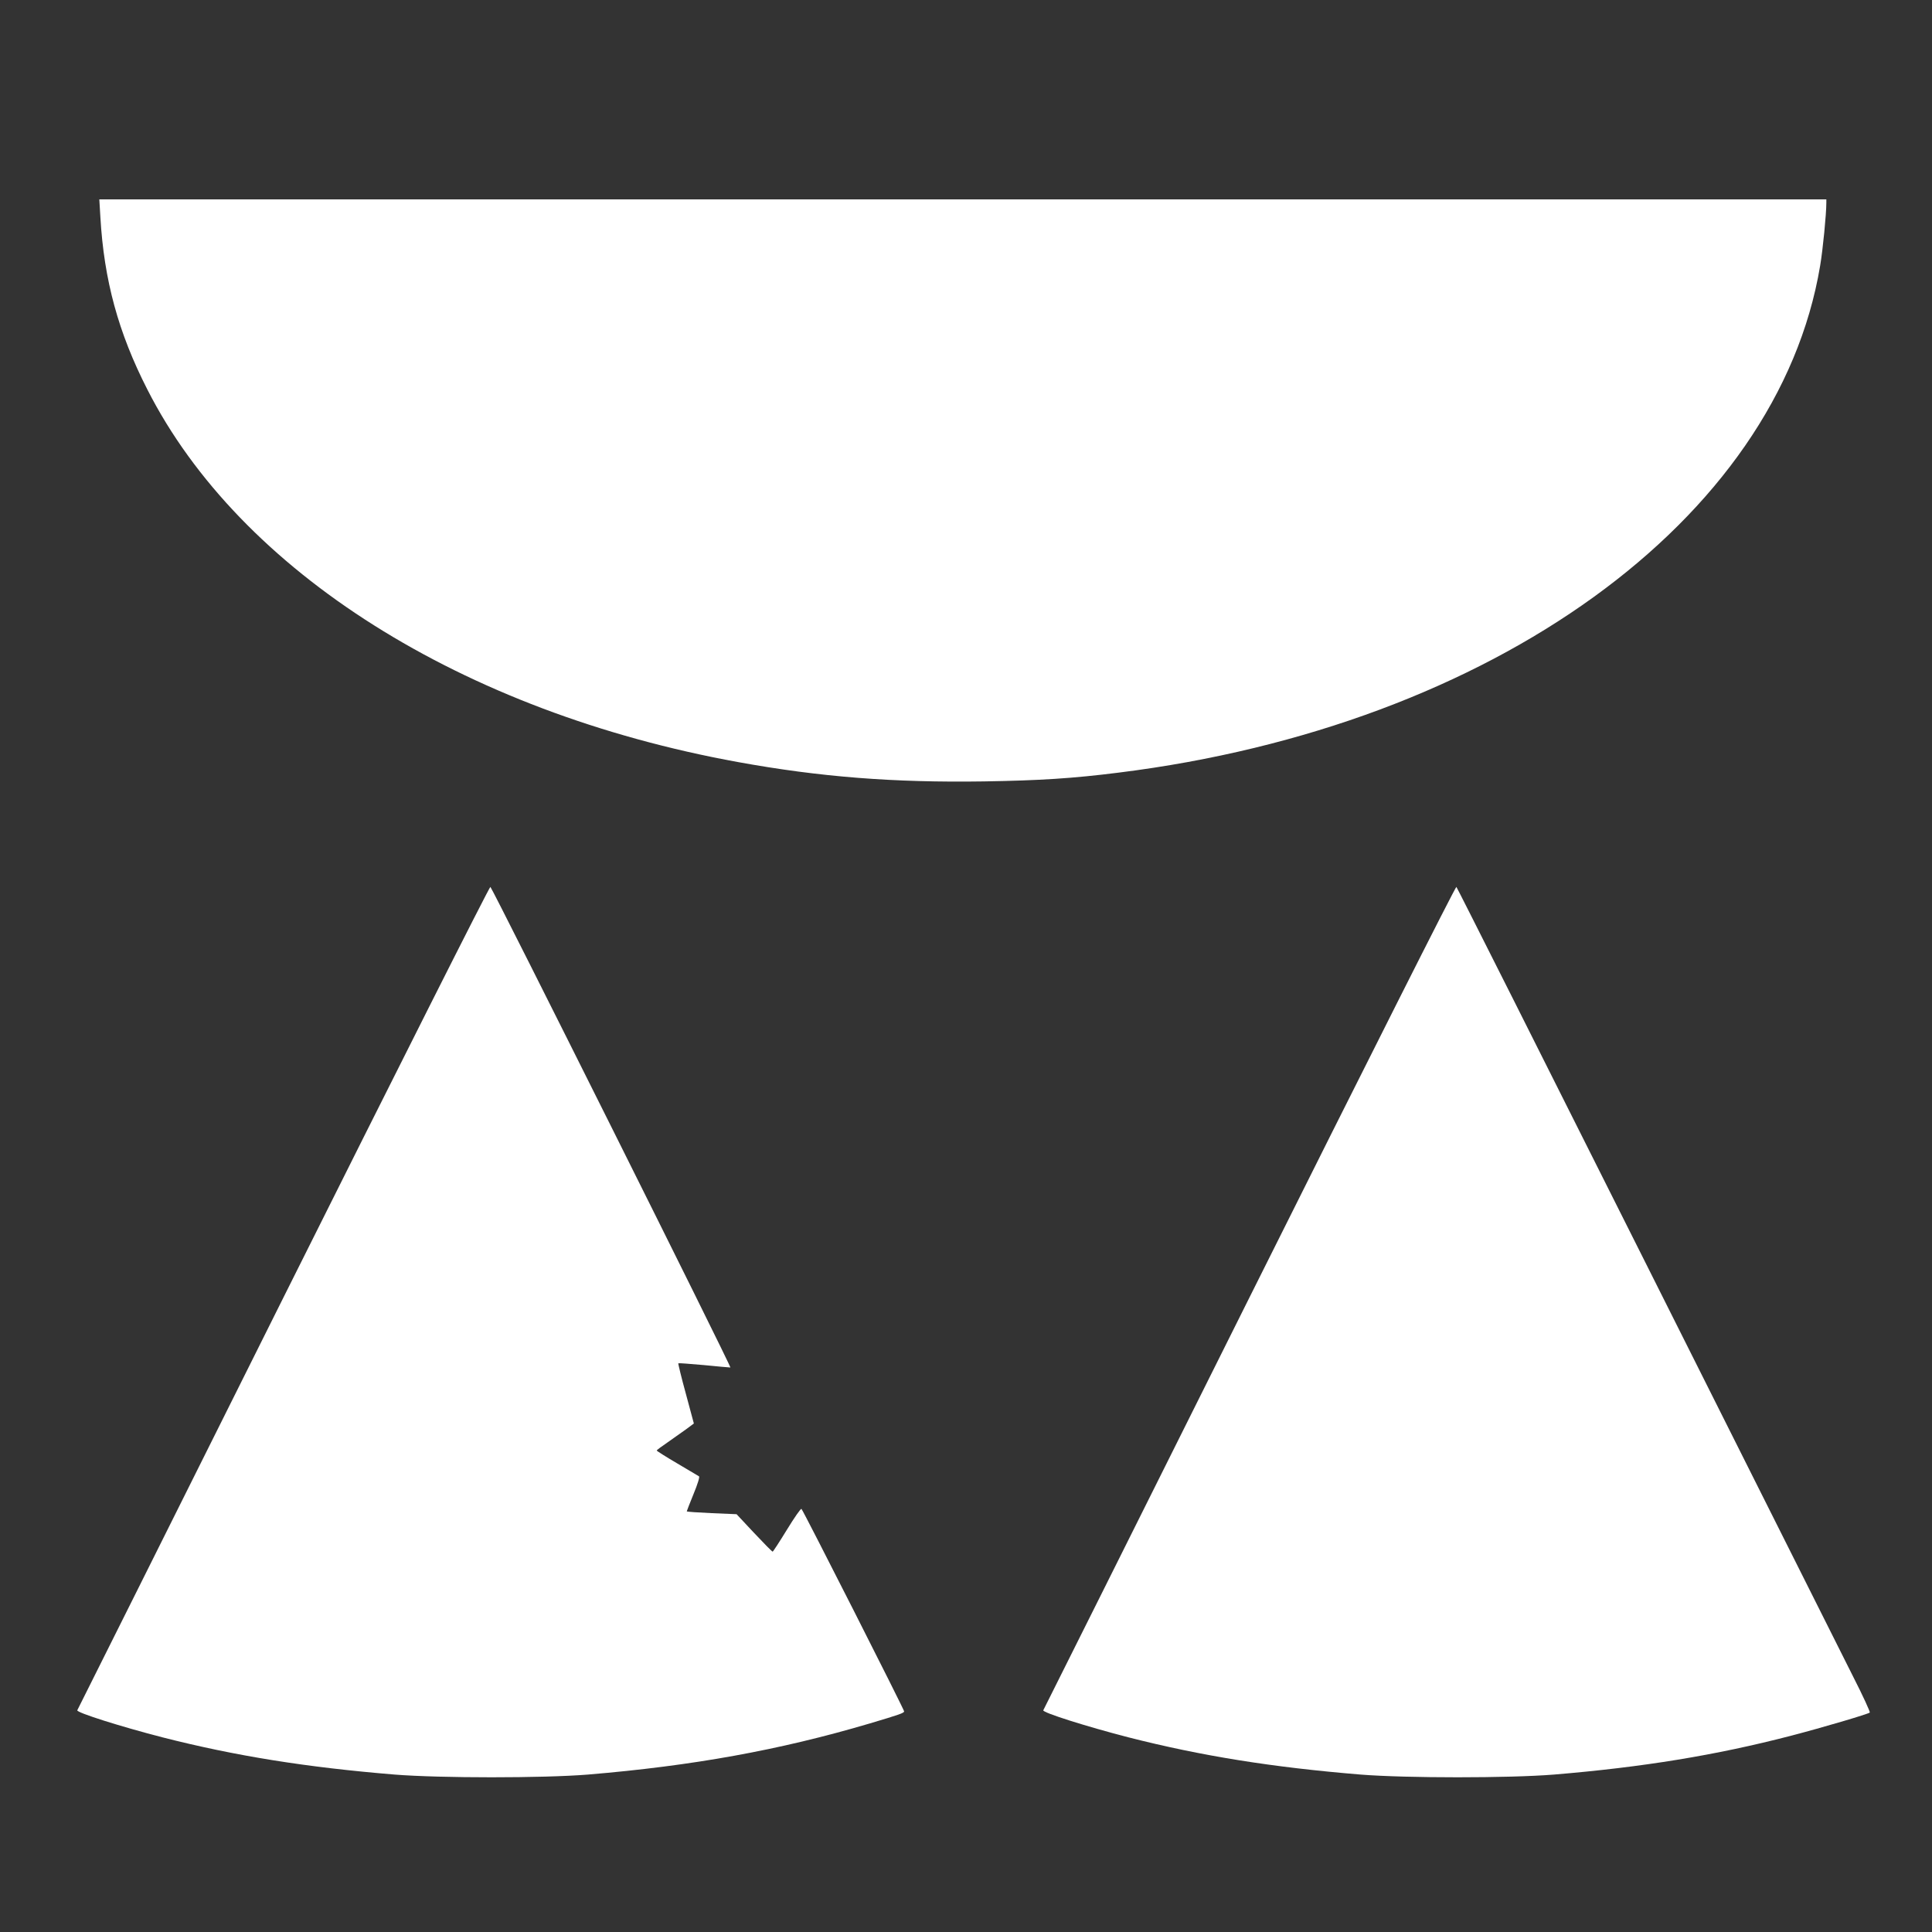
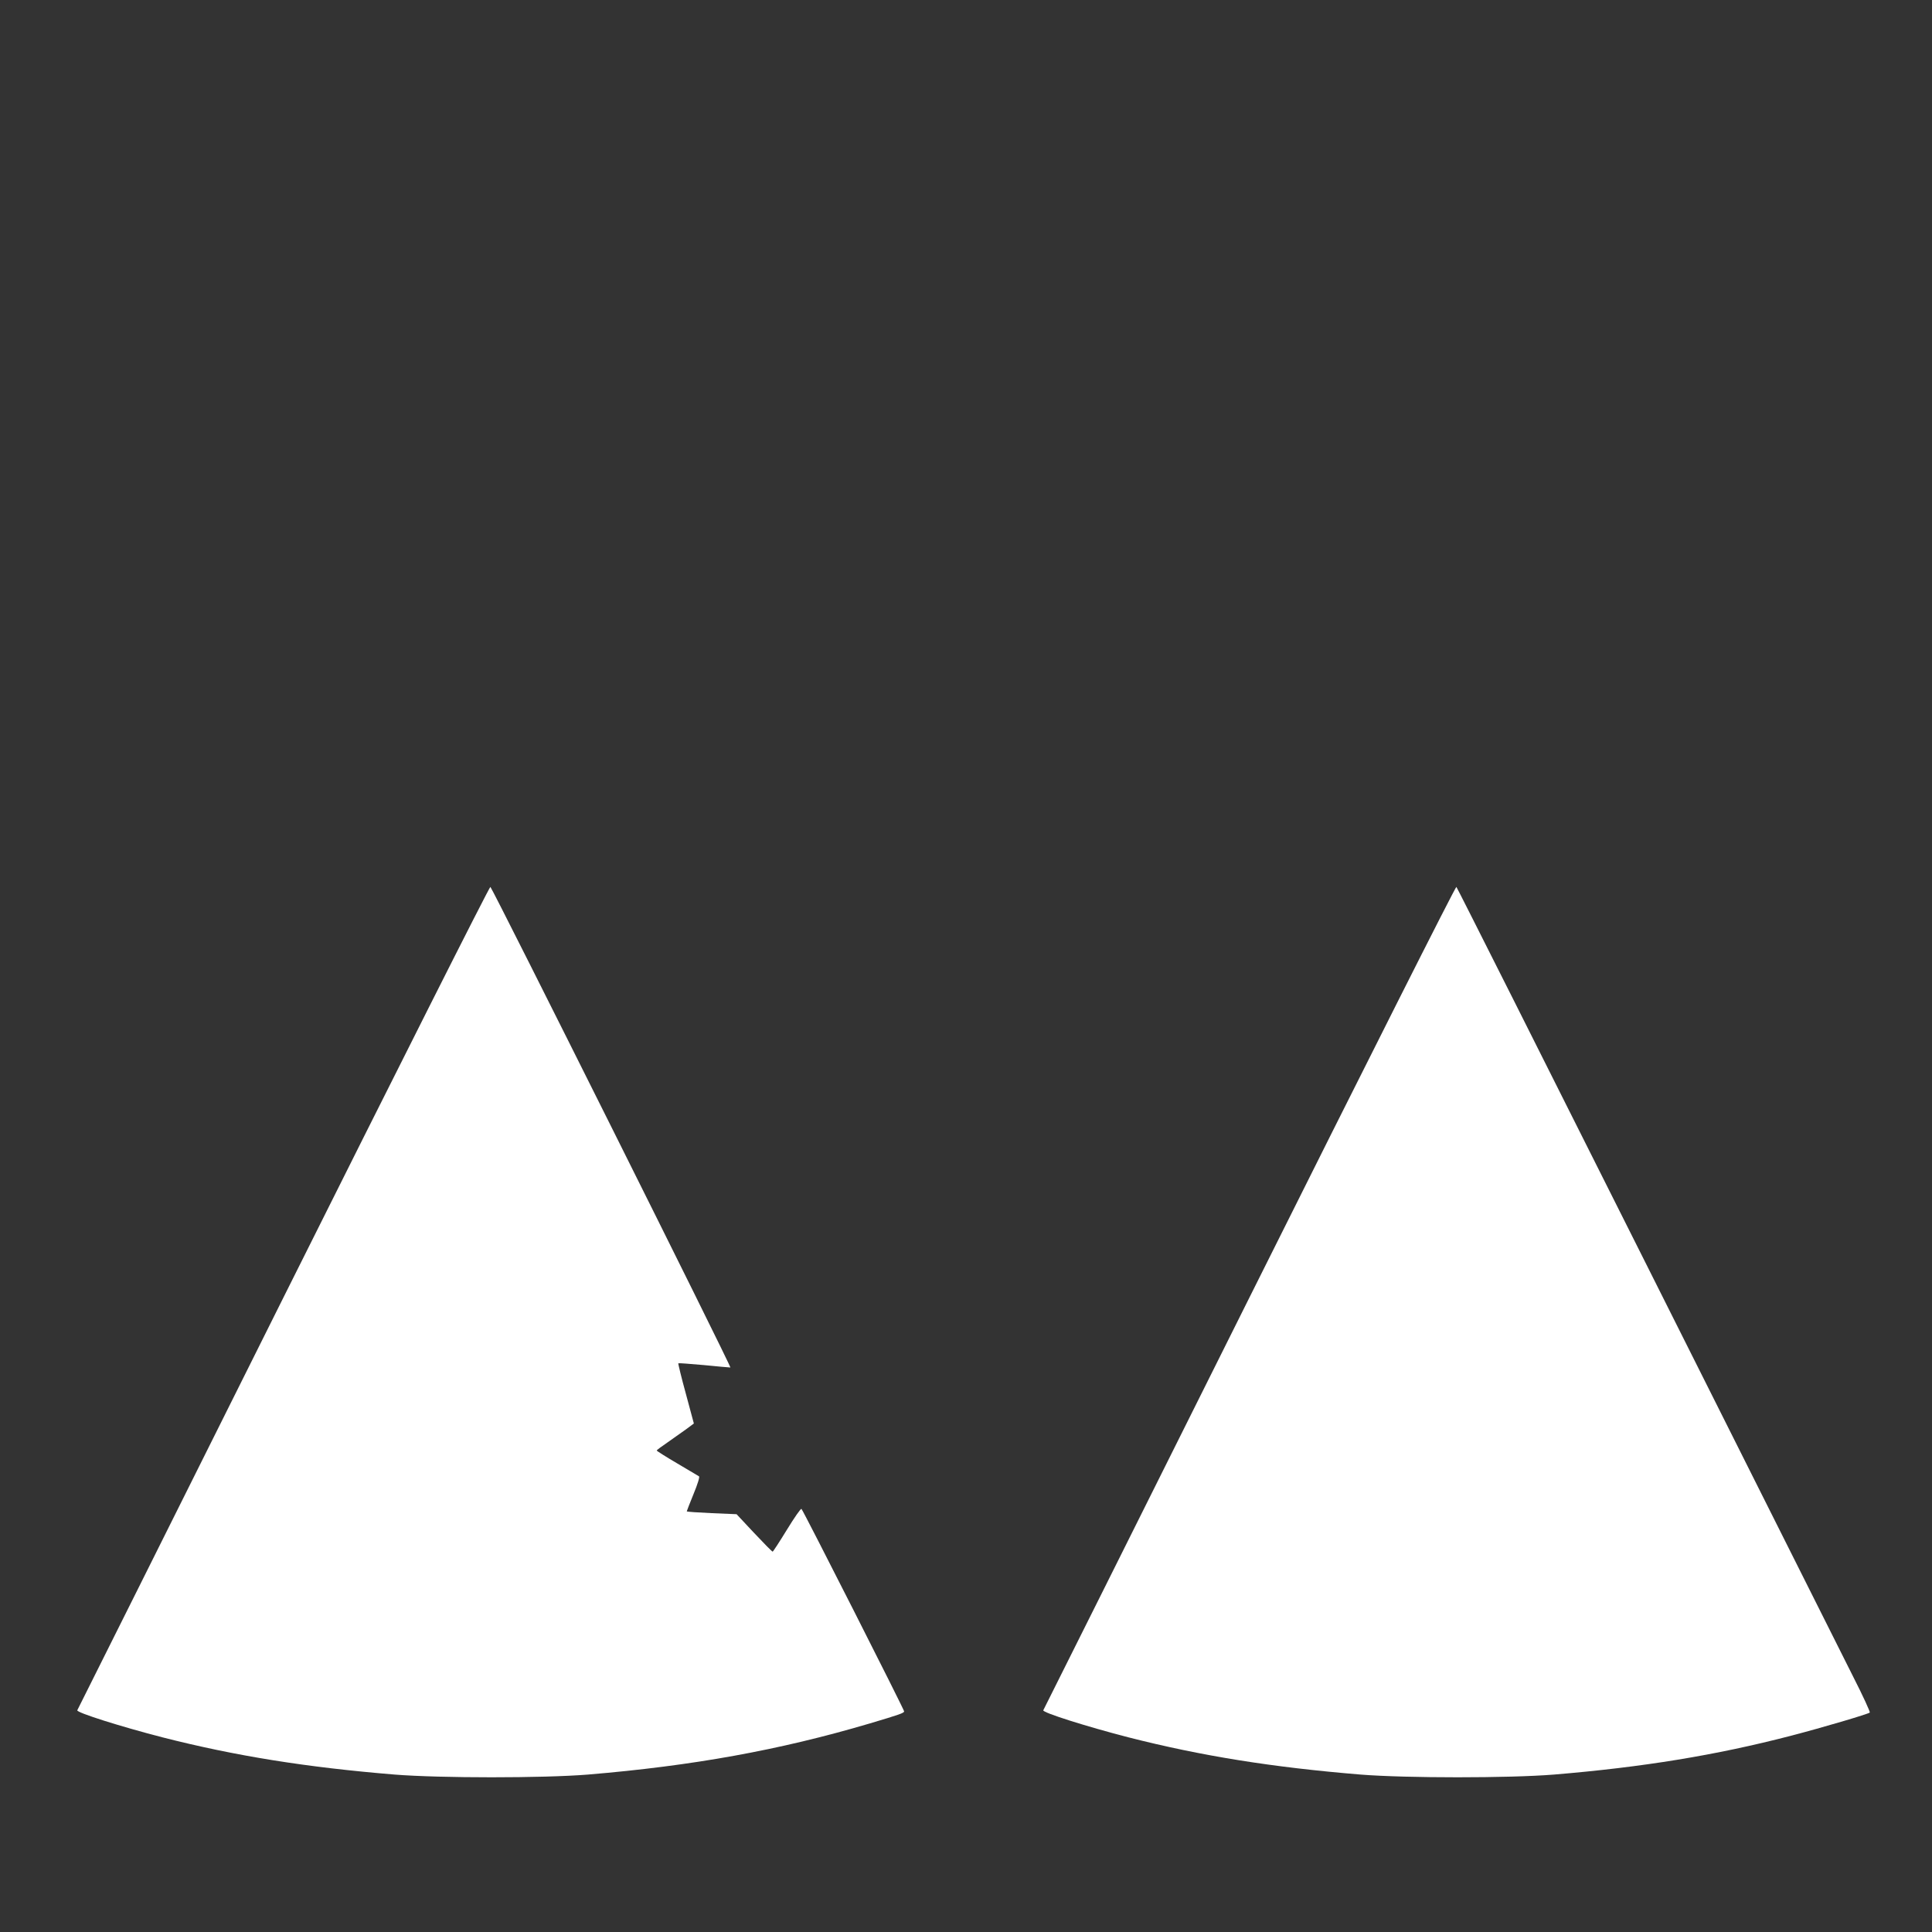
<svg xmlns="http://www.w3.org/2000/svg" version="1.0" width="1280pt" height="1280pt" viewBox="0 0 1280 1280" preserveAspectRatio="xMidYMid meet">
  <rect x="0" y="0" width="1280" height="1280" fill="#333333" stroke="none" />
  <g transform="translate(0,1280) scale(0.1,-0.1)" fill="#ffffff" stroke="none">
-     <path d="M665 11362 c24 -418 119 -766 311 -1142 614 -1208 2087 -2137 3914 -2469 544 -99 1033 -137 1630 -128 369 6 589 20 890 58 2477 308 4368 1674 4649 3359 18 106 41 342 41 417 l0 22 -5721 0 -5721 0 7 -117z" />
    <path d="M1878 4204 c-749 -1501 -1364 -2732 -1366 -2735 -7 -15 288 -108 563 -179 486 -124 956 -199 1540 -247 304 -24 982 -24 1280 0 693 58 1266 161 1865 338 202 60 230 70 230 81 0 12 -667 1328 -680 1341 -4 5 -47 -57 -96 -137 -49 -80 -92 -146 -95 -146 -4 0 -59 56 -123 124 l-116 124 -165 7 c-91 4 -165 9 -165 12 0 2 20 54 45 115 27 65 42 114 36 117 -5 3 -71 42 -145 86 -75 44 -135 82 -135 85 0 3 32 27 72 54 40 28 95 67 123 87 l51 38 -53 197 c-30 109 -52 200 -50 202 2 2 78 -4 169 -12 90 -9 170 -16 176 -16 10 0 -1568 3159 -1590 3184 -5 5 -621 -1219 -1371 -2720z" />
    <path d="M8278 4204 c-749 -1501 -1364 -2732 -1366 -2735 -7 -15 288 -108 563 -179 486 -124 956 -199 1540 -247 304 -24 982 -24 1280 0 590 49 1073 128 1570 257 215 56 512 144 523 154 3 4 -46 112 -111 239 -64 128 -680 1355 -1368 2727 -688 1372 -1255 2499 -1260 2504 -5 5 -584 -1144 -1371 -2720z" />
  </g>
</svg>